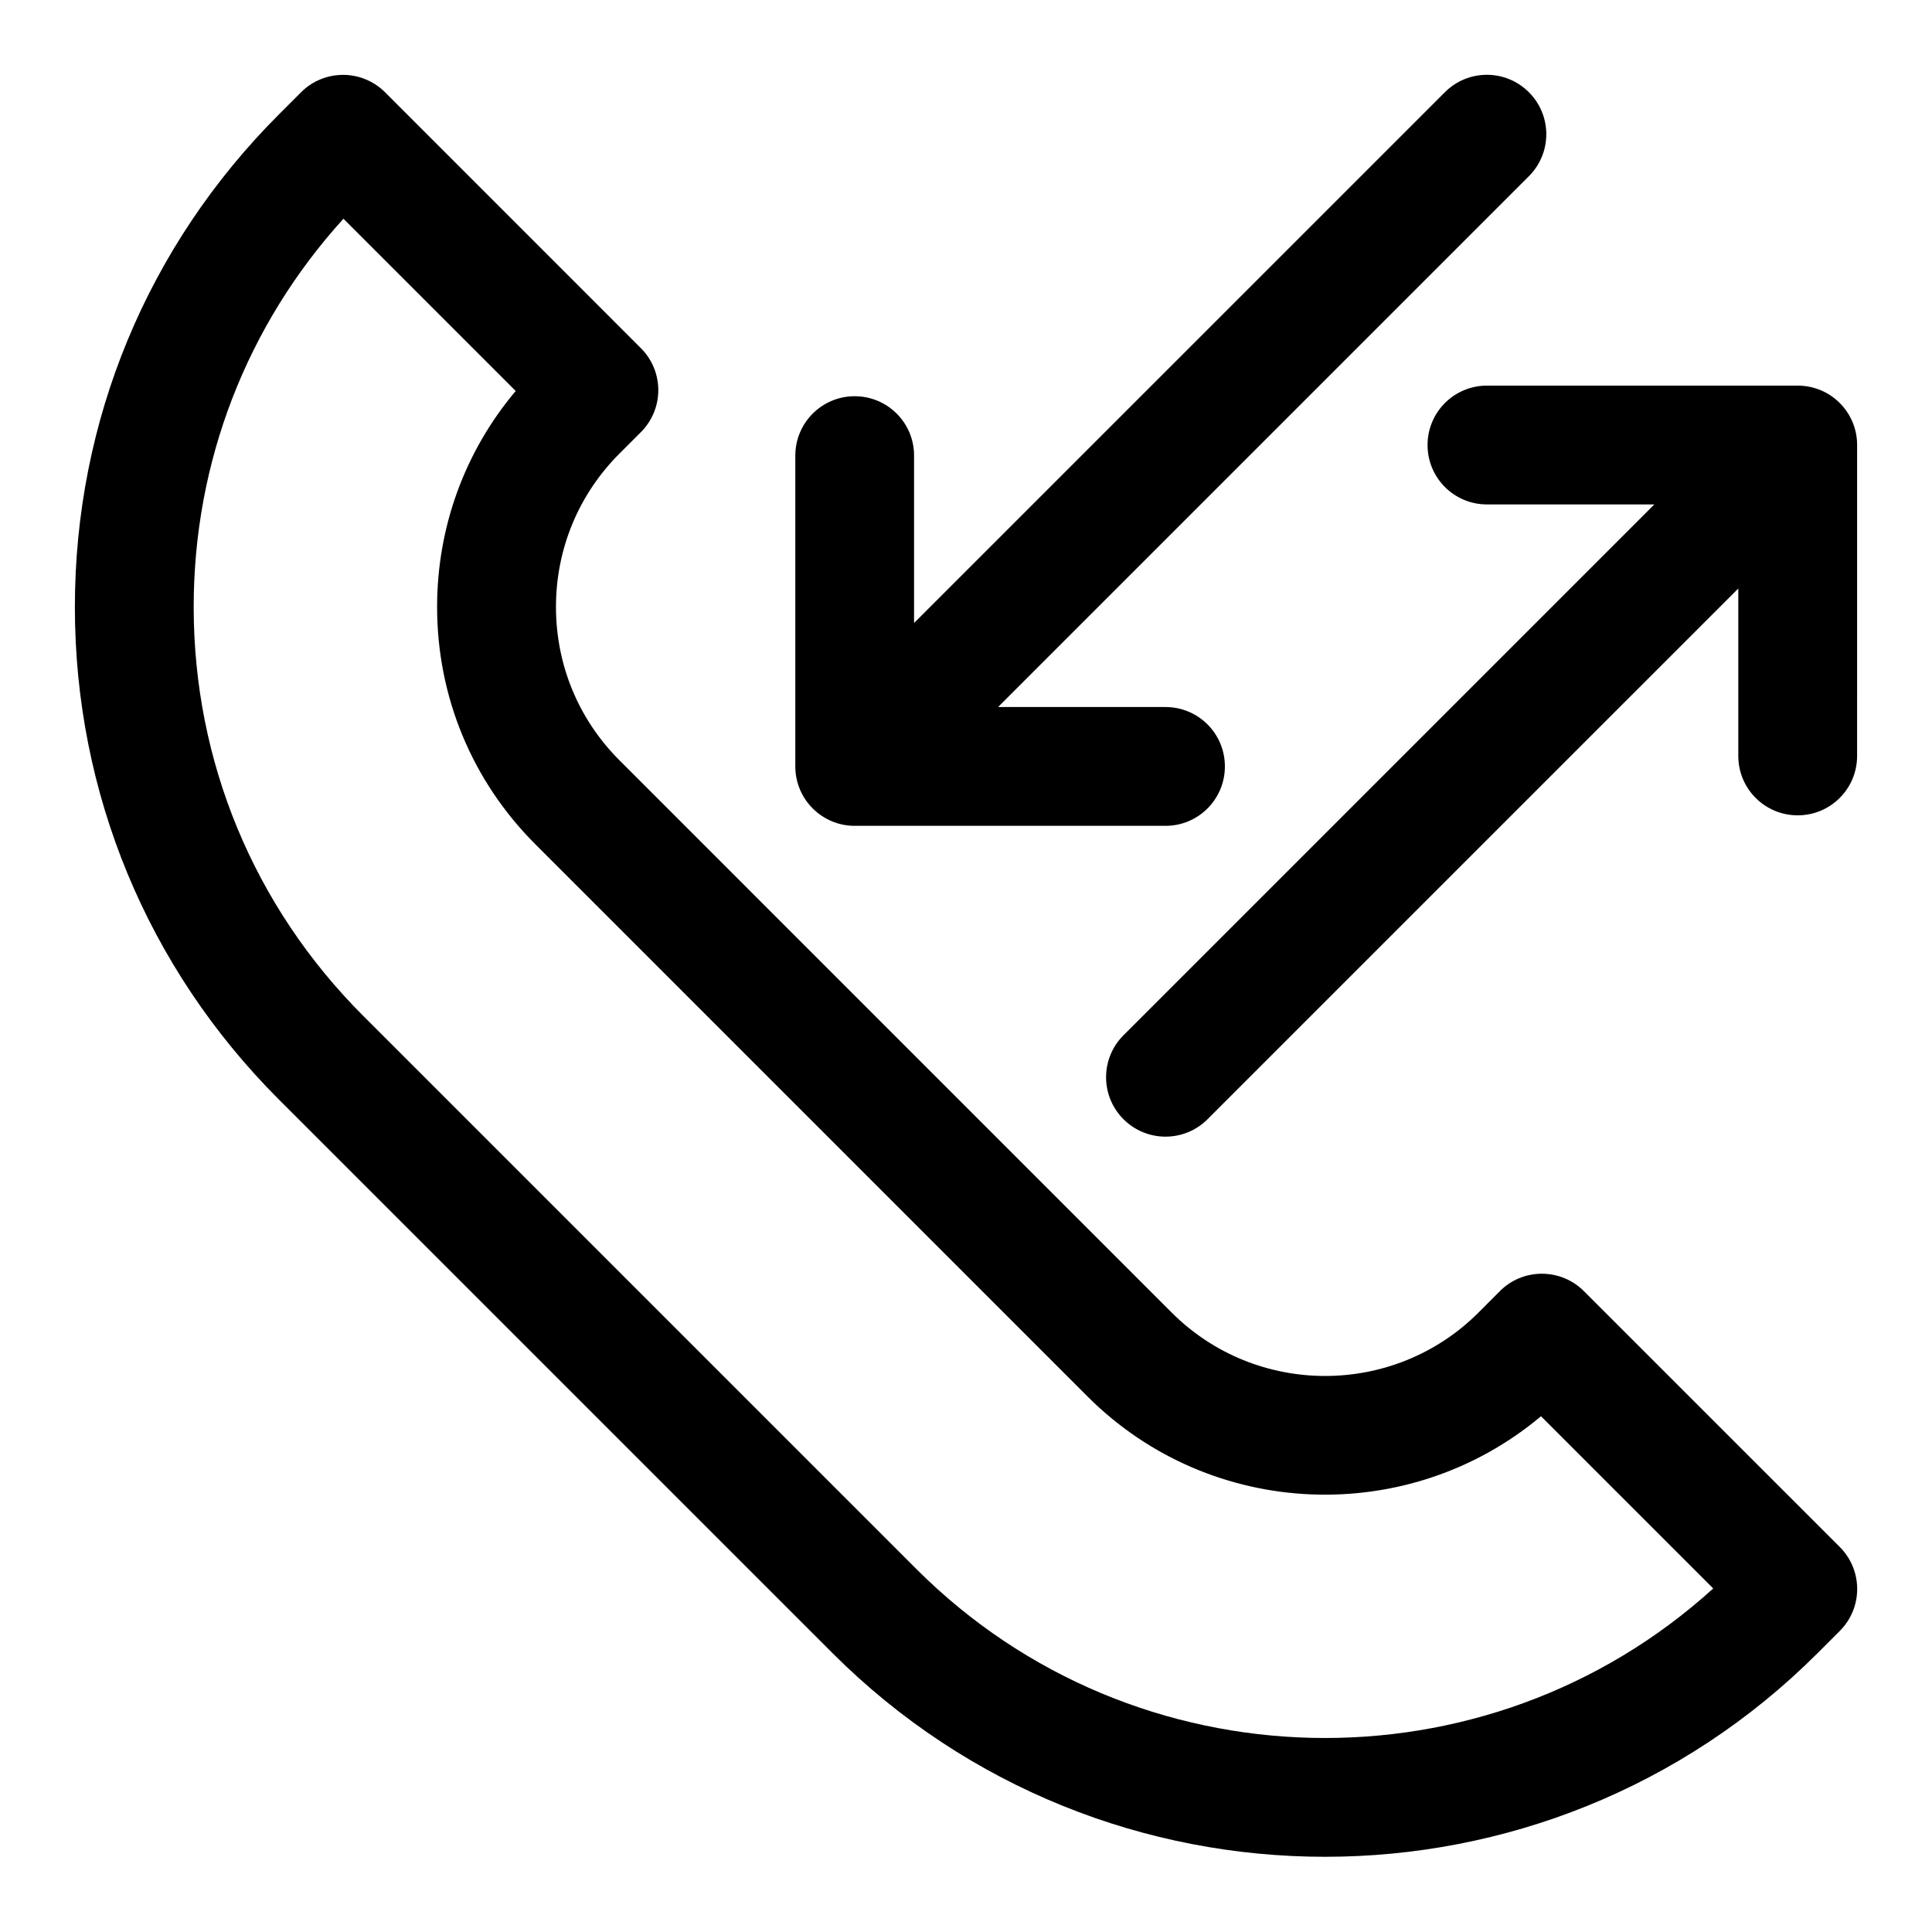
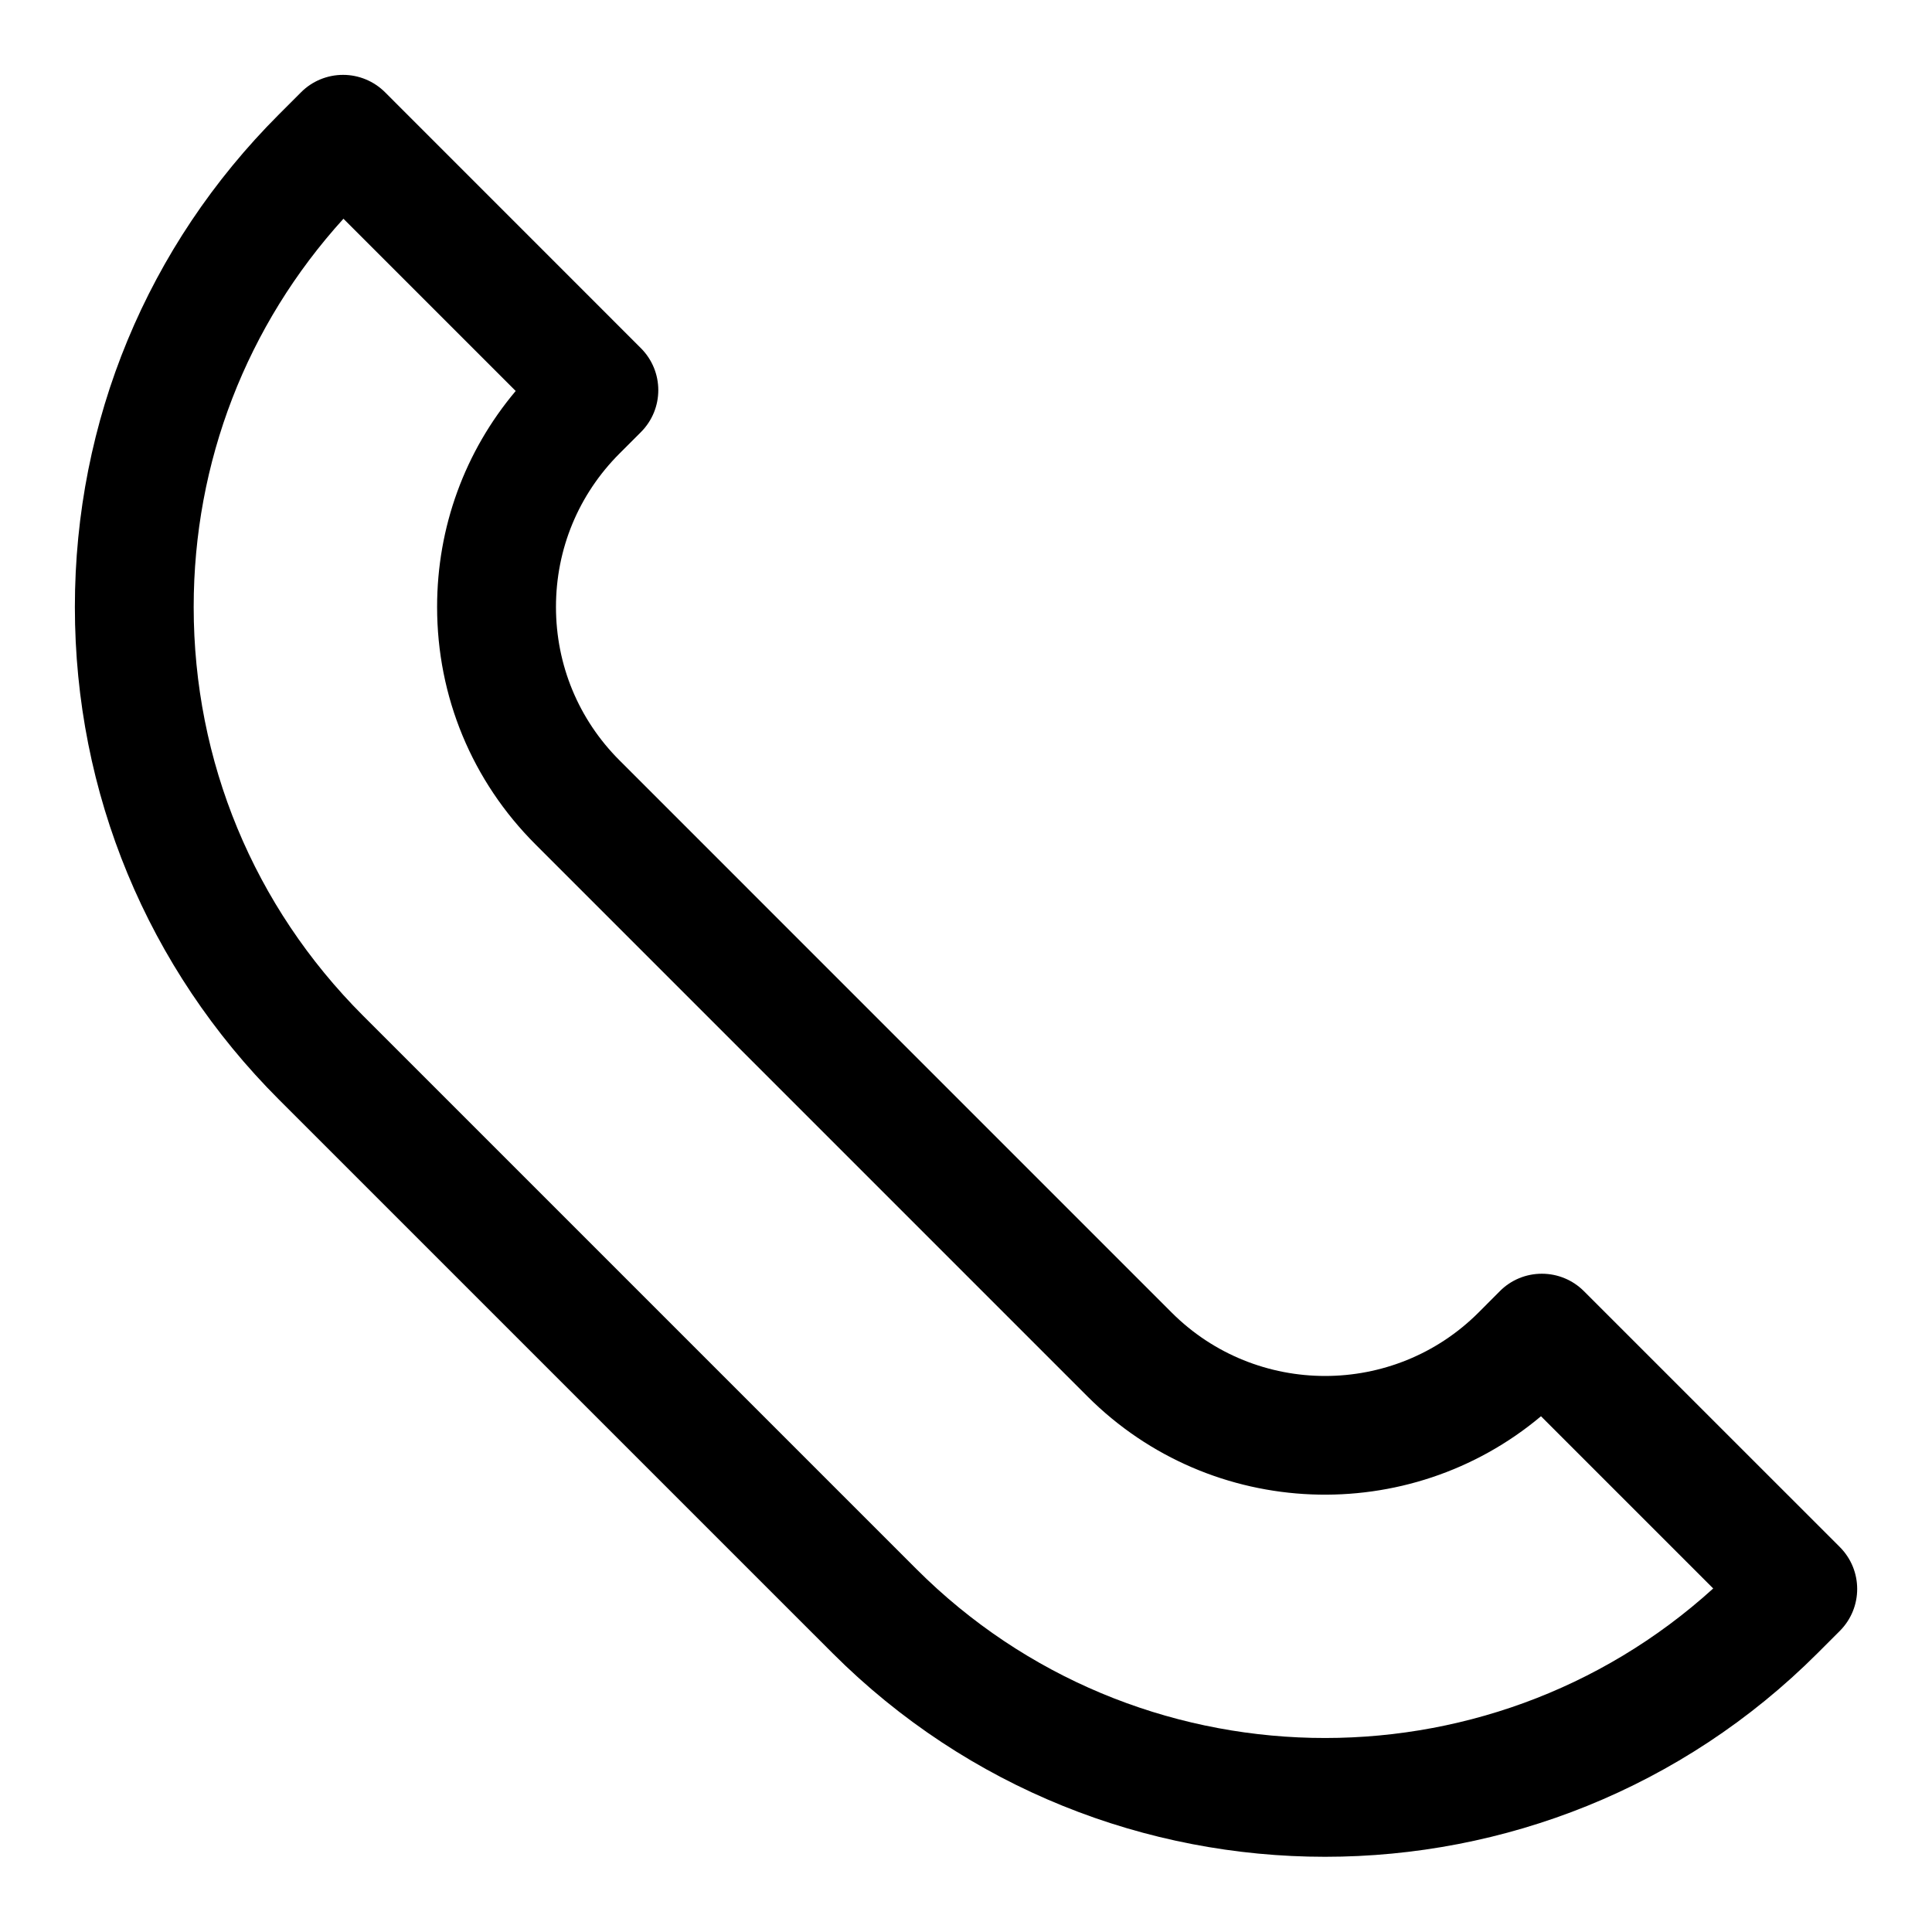
<svg xmlns="http://www.w3.org/2000/svg" fill="#000000" width="800px" height="800px" version="1.1" viewBox="144 144 512 512">
  <g>
    <path d="m364.61 582.08c35.992 35.992 83.27 53.988 130.55 53.988 47.262 0 94.543-17.996 130.54-53.988l5.856-5.856c6.156-6.156 6.156-16.105 0-22.262l-67.809-67.797c-2.961-2.961-6.941-4.613-11.133-4.613h-0.016c-4.188 0-8.188 1.652-11.133 4.629l-5.637 5.652c-22.418 22.418-58.914 22.418-81.332 0l-146.31-146.32c-10.863-10.848-16.848-25.301-16.848-40.668 0-15.367 5.984-29.805 16.848-40.668l5.652-5.652c6.156-6.156 6.156-16.105 0-22.262l-67.793-67.809c-2.961-2.957-6.961-4.613-11.133-4.613s-8.188 1.652-11.133 4.613l-5.856 5.859c-34.871 34.871-54.082 81.223-54.082 130.55 0 49.309 19.207 95.66 54.082 130.54zm-129.59-380.11 45.645 45.645c-13.477 16.012-20.828 36.055-20.828 57.23 0 23.789 9.258 46.129 26.07 62.93l146.31 146.32c32.859 32.844 85.207 34.574 120.16 5.227l45.641 45.641c-60.047 54.508-153.22 52.773-211.16-5.148l-146.69-146.69c-28.906-28.922-44.84-67.367-44.84-108.27 0-38.414 14.047-74.656 39.691-102.89z" />
-     <path d="m370.51 249c-8.691 0-15.742 7.039-15.742 15.742v82.371c0 8.707 7.055 15.742 15.742 15.742h82.355c8.707 0 15.742-7.039 15.742-15.742 0-8.707-7.039-15.742-15.742-15.742h-44.367l140.67-140.67c6.156-6.156 6.156-16.105 0-22.262s-16.105-6.156-22.262 0l-140.67 140.66v-44.348c0.016-8.707-7.039-15.746-15.727-15.746z" />
-     <path d="m620.41 360.07c8.707 0 15.742-7.039 15.742-15.742l0.004-82.391c0-8.707-7.039-15.742-15.742-15.742h-82.355c-8.707 0-15.742 7.039-15.742 15.742 0 8.707 7.039 15.742 15.742 15.742h44.352l-140.67 140.67c-6.156 6.156-6.156 16.105 0 22.262 3.07 3.07 7.102 4.613 11.133 4.613s8.062-1.543 11.133-4.613l140.66-140.65v44.367c0 8.707 7.035 15.742 15.742 15.742z" />
  </g>
</svg>